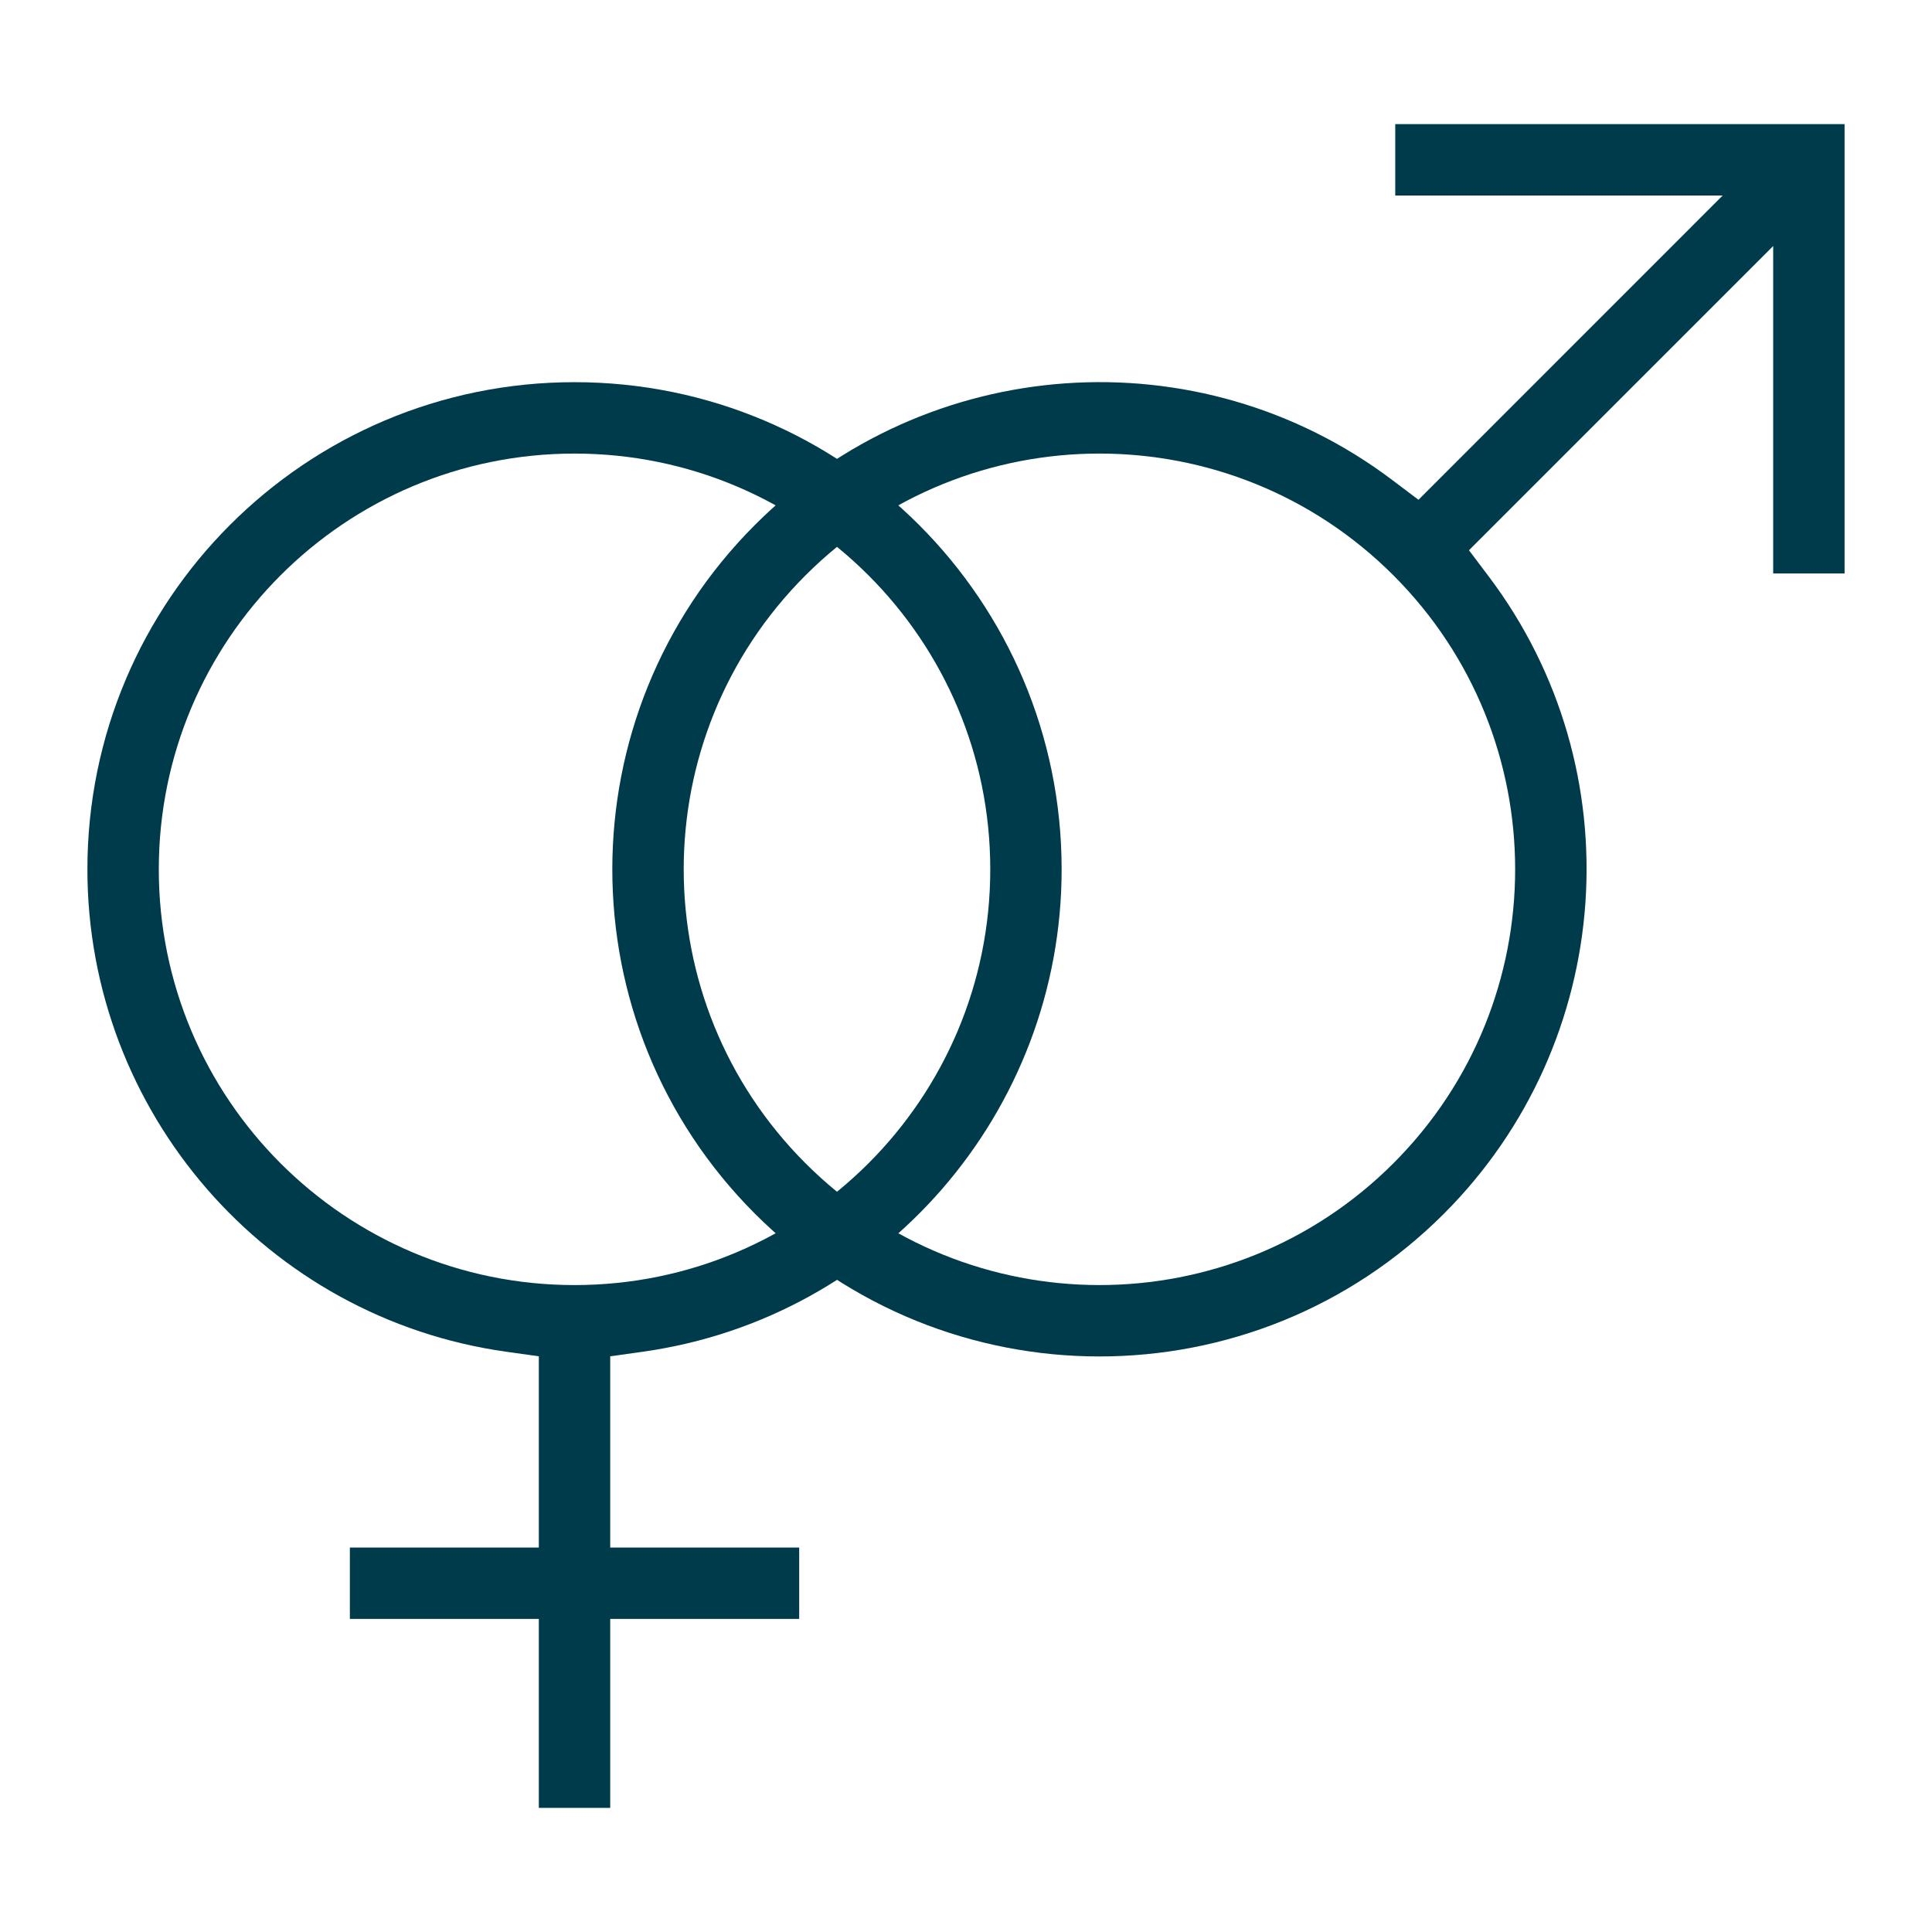
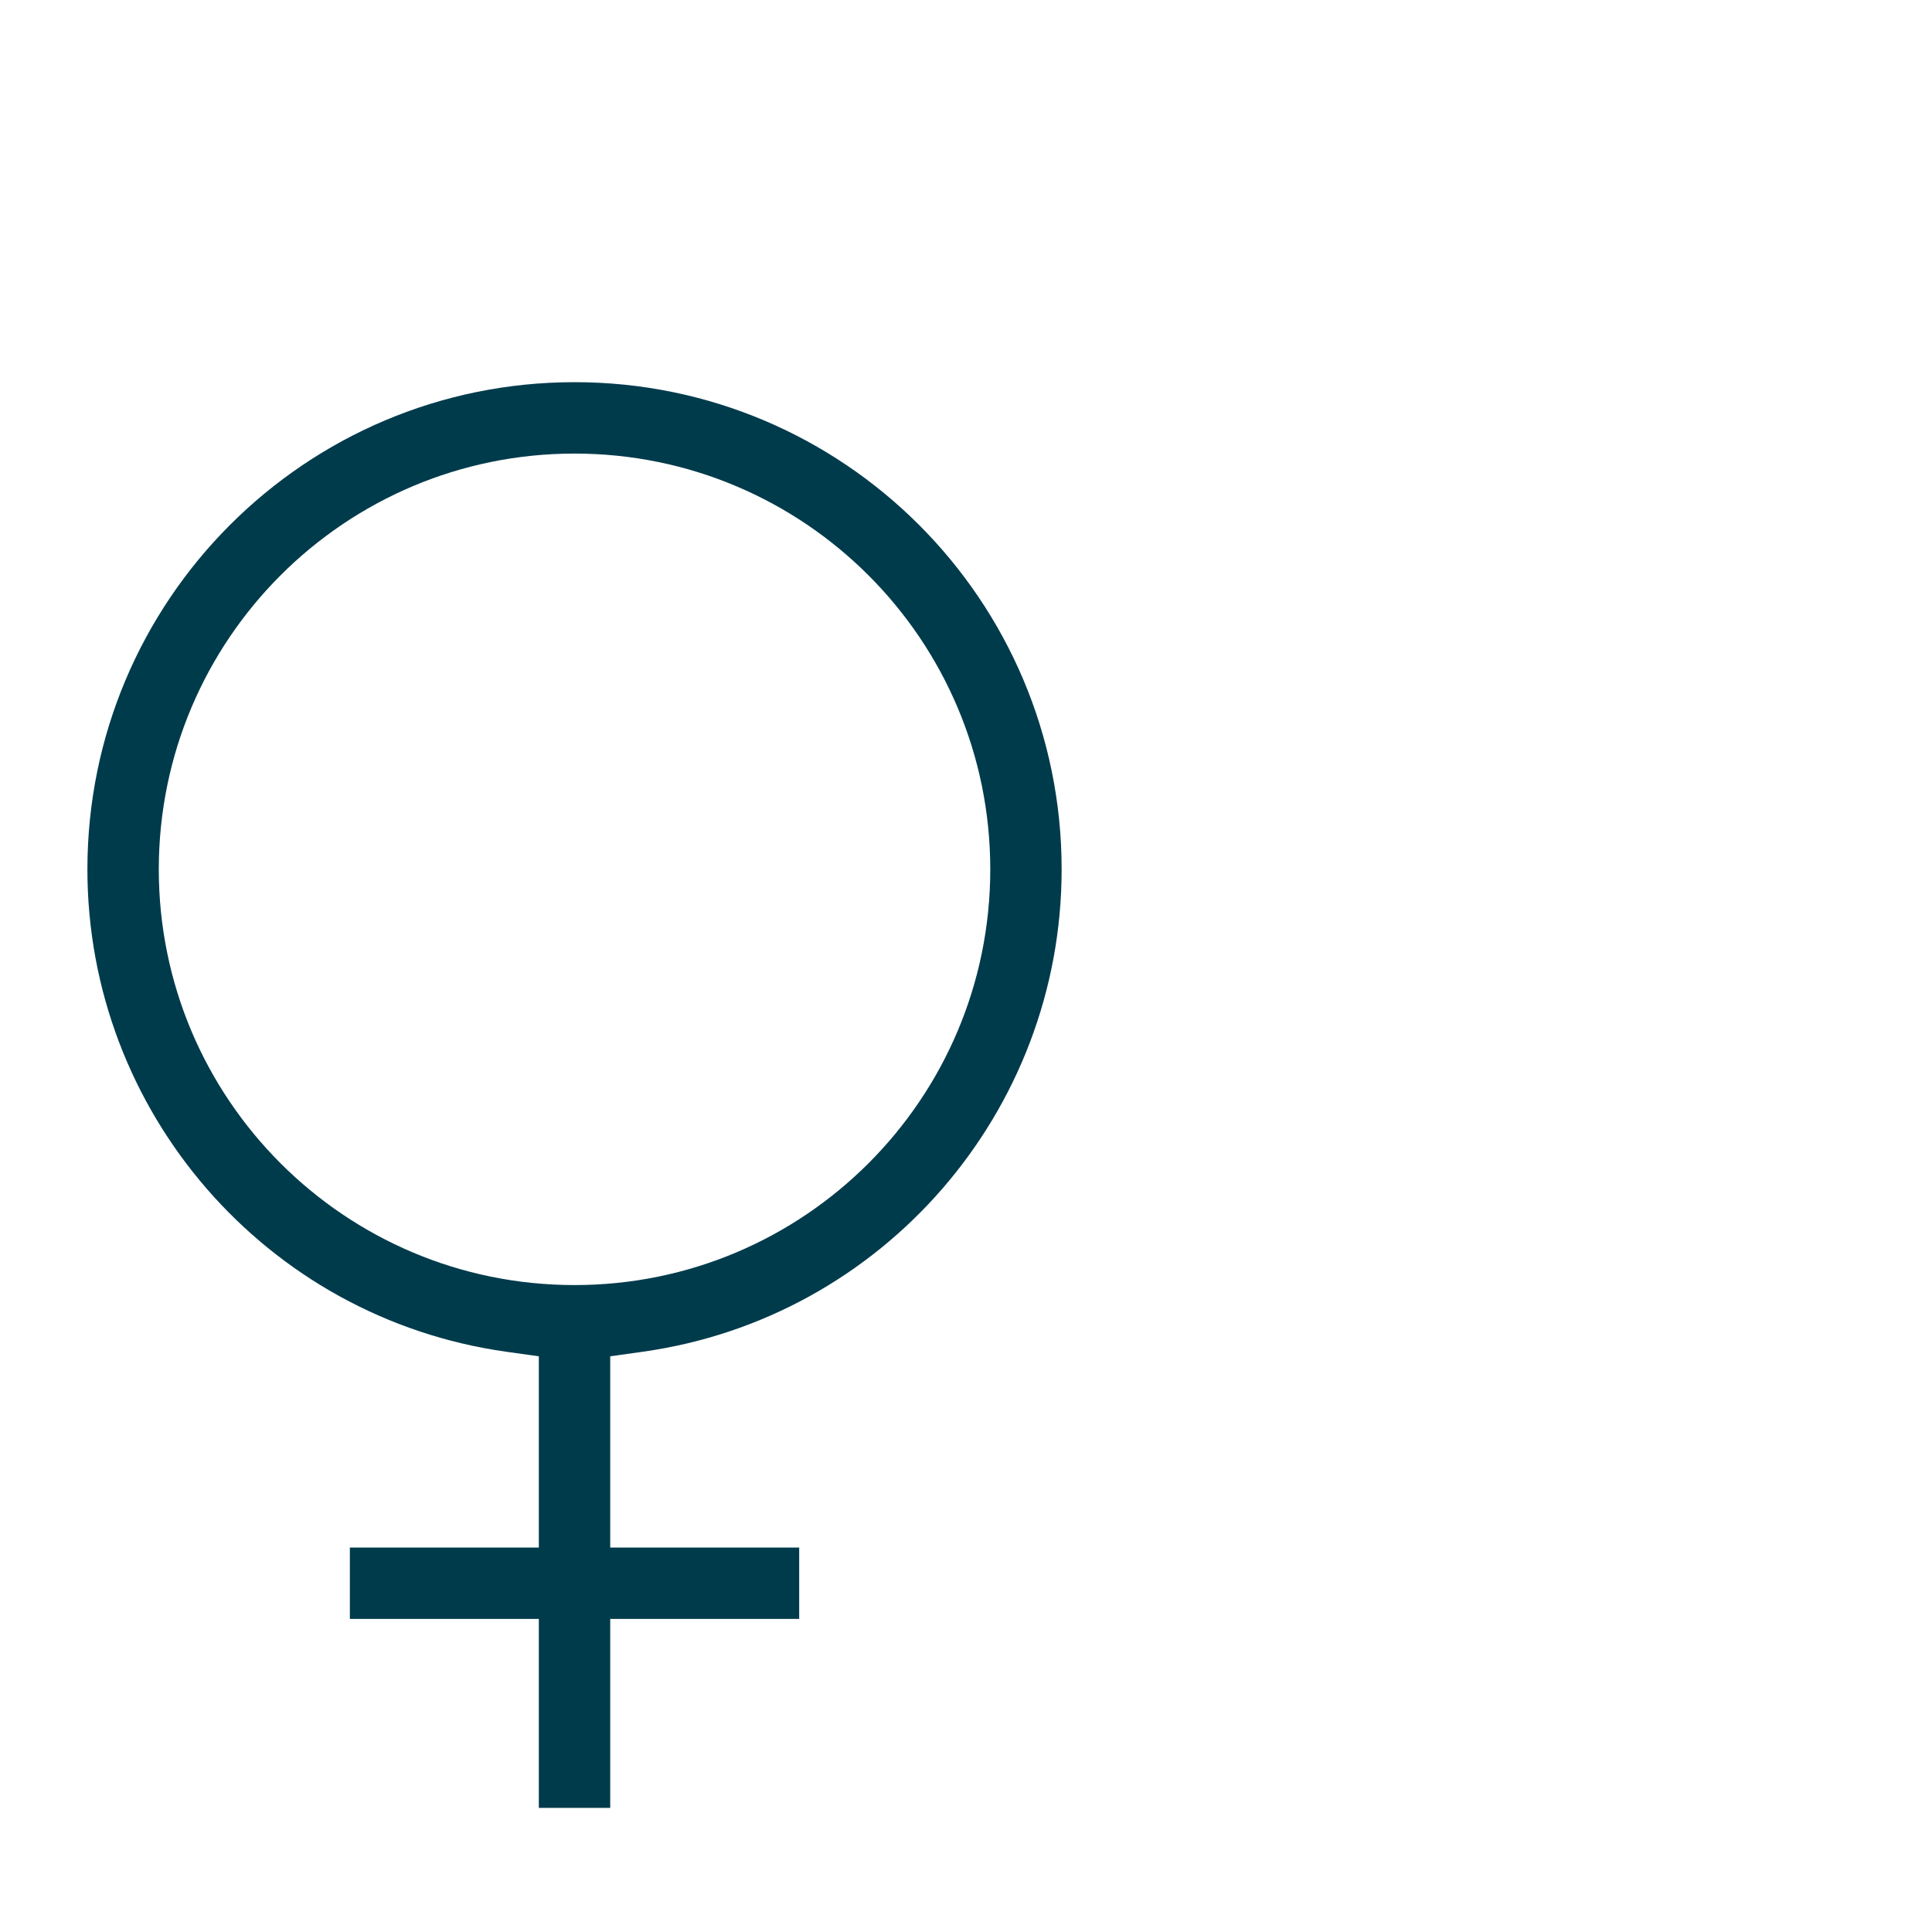
<svg xmlns="http://www.w3.org/2000/svg" xml:space="preserve" width="100px" height="100px" version="1.1" style="shape-rendering:geometricPrecision; text-rendering:geometricPrecision; image-rendering:optimizeQuality; fill-rule:evenodd; clip-rule:evenodd" viewBox="0 0 100 100">
  <defs>
    <style type="text/css"> .fil0 {fill:#003B4C} </style>
  </defs>
  <g id="Layer_x0020_1">
    <g id="_1811028113776">
-       <path class="fil0" d="M72.218 6.424l0 3.695 16.948 0 -15.746 15.75 -1.359 -1.025c-10.014,-7.557 -24.105,-6.556 -32.982,2.322 -9.847,9.848 -9.848,25.811 0,35.659 9.847,9.846 25.808,9.847 35.655,0 8.878,-8.878 9.879,-22.971 2.324,-32.986l-1.025 -1.359 15.747 -15.747 0 16.949 3.695 0 0 -23.258 -23.257 0zm-0.096 53.788c-8.404,8.404 -22.026,8.403 -30.429,0 -8.406,-8.405 -8.406,-22.029 0,-30.433 8.403,-8.403 22.025,-8.404 30.429,0 8.403,8.403 8.403,22.029 0,30.433z" />
      <path class="fil0" d="M18.109 80.1l0 3.695 9.781 0 0 9.781 3.695 0 0 -9.781 9.781 0 0 -3.695 -9.781 0 0 -9.898 1.684 -0.236c12.424,-1.743 21.681,-12.415 21.681,-24.97 0,-13.927 -11.286,-25.215 -25.213,-25.215 -13.926,0 -25.213,11.288 -25.213,25.215 0,12.555 9.258,23.227 21.681,24.97l1.685 0.236 0 9.898 -9.781 0zm-9.89 -35.104c0,-11.885 9.634,-21.519 21.518,-21.519 11.885,0 21.519,9.634 21.519,21.519 0,11.884 -9.634,21.519 -21.519,21.519 -11.884,0 -21.518,-9.635 -21.518,-21.519z" />
    </g>
  </g>
</svg>